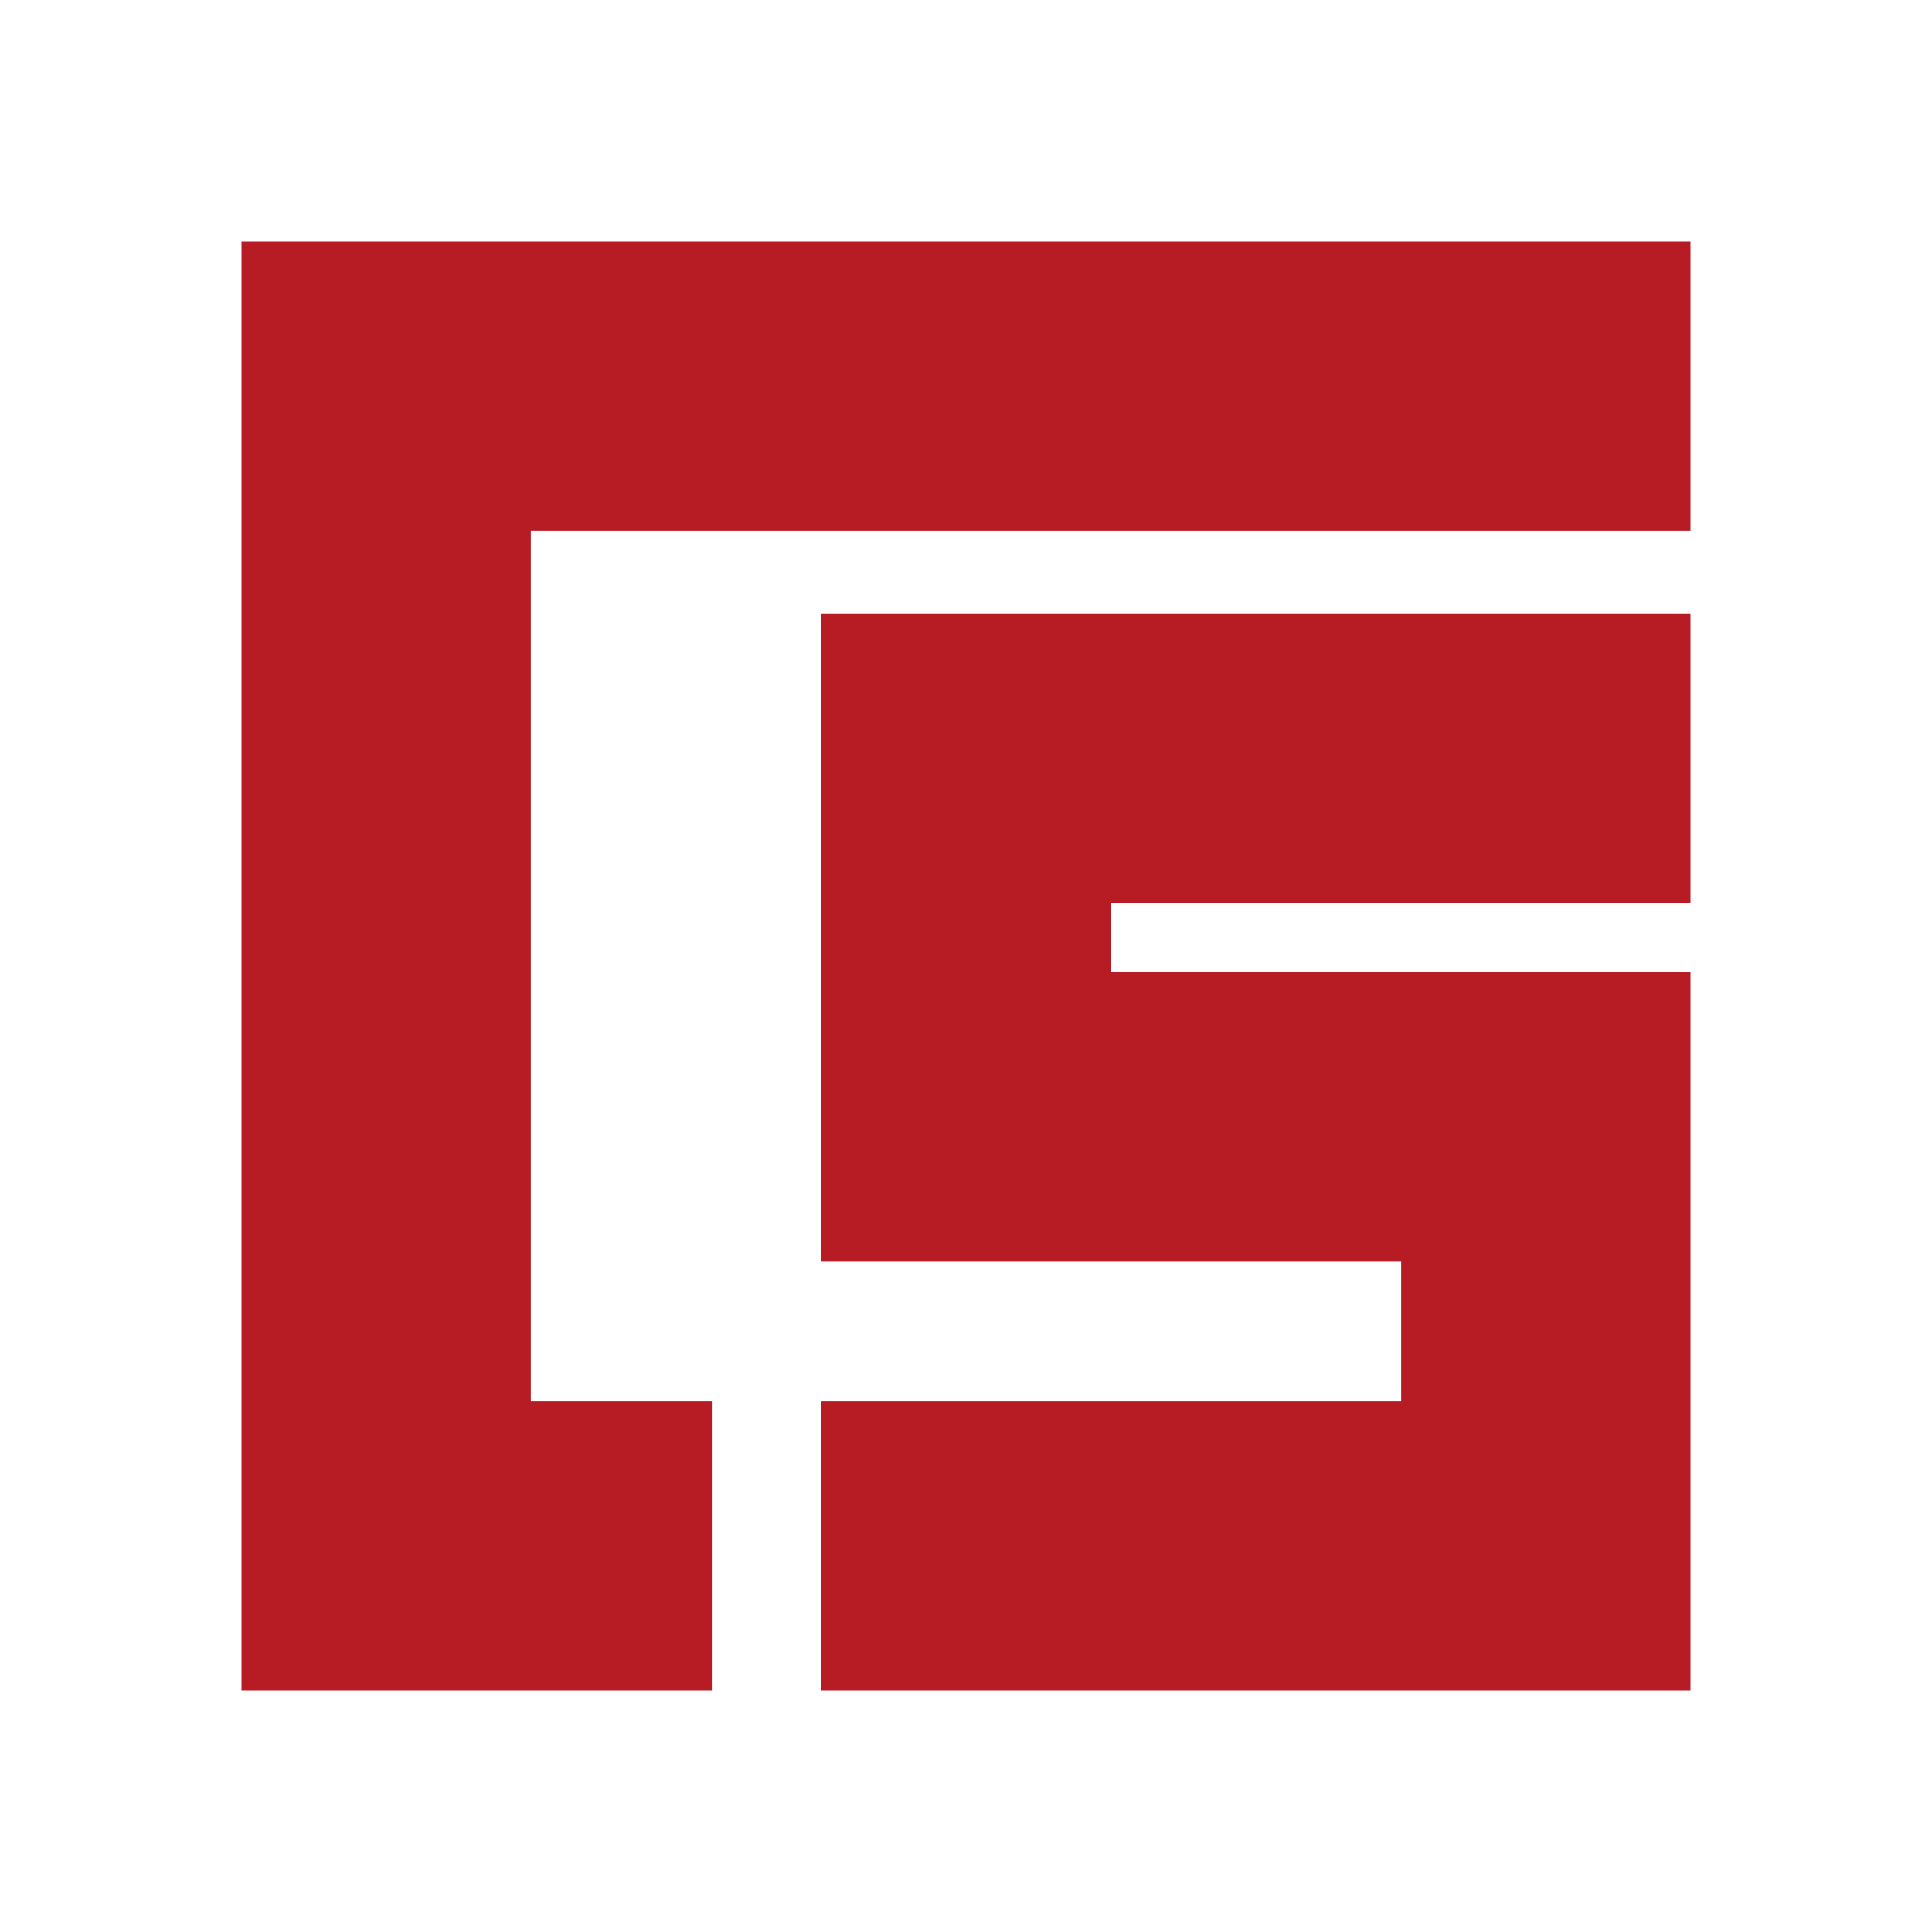
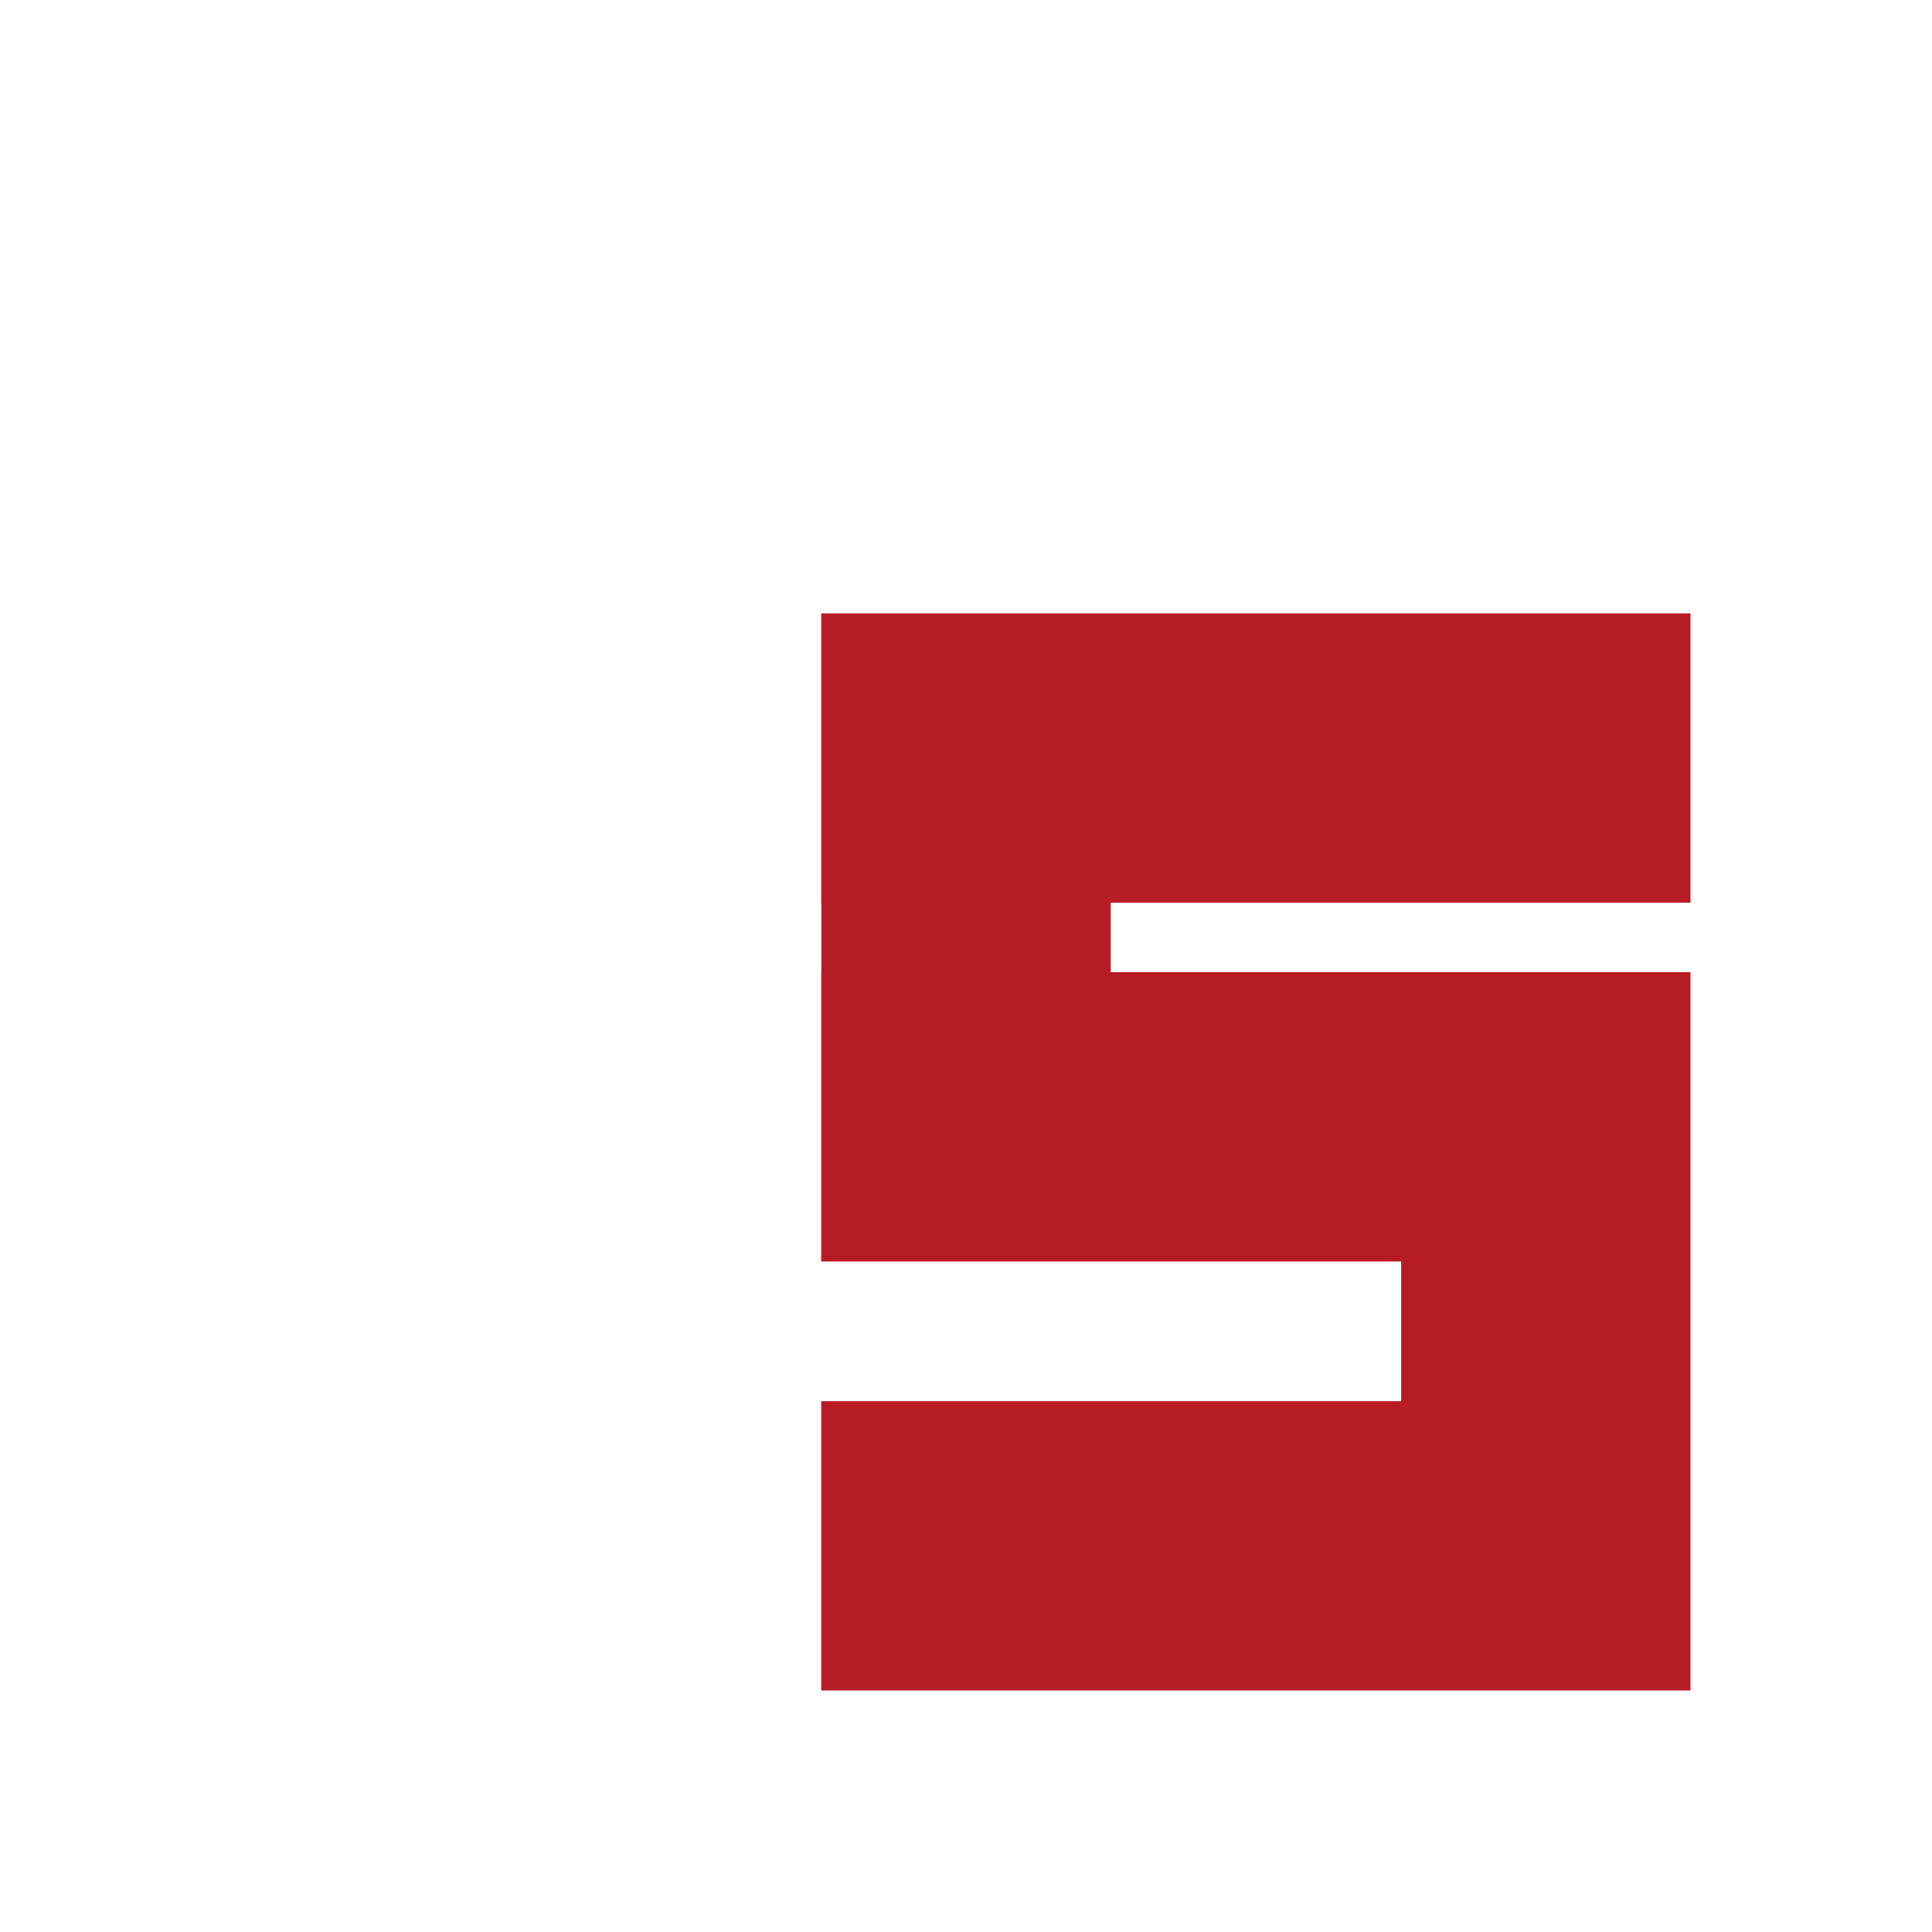
<svg xmlns="http://www.w3.org/2000/svg" id="_レイヤー_1" data-name="レイヤー 1" viewBox="0 0 200 200">
  <defs>
    <style>
      .cls-1 {
        fill: #b71c25;
      }
    </style>
  </defs>
  <polygon class="cls-1" points="175 93.45 175 63.5 85.01 63.5 85.01 93.45 85.03 93.45 85.03 100.64 85.01 100.64 85.01 130.59 145.05 130.59 145.05 145.05 85.01 145.05 85.01 175 175 175 175 169.71 175 145.05 175 130.59 175 111.56 175 100.64 114.98 100.64 114.98 93.45 175 93.45" />
-   <polygon class="cls-1" points="54.95 54.95 175 54.95 175 25 25 25 25 28.53 25 54.95 25 145.05 25 173.79 25 175 73.69 175 73.69 145.05 54.95 145.05 54.95 54.95" />
</svg>